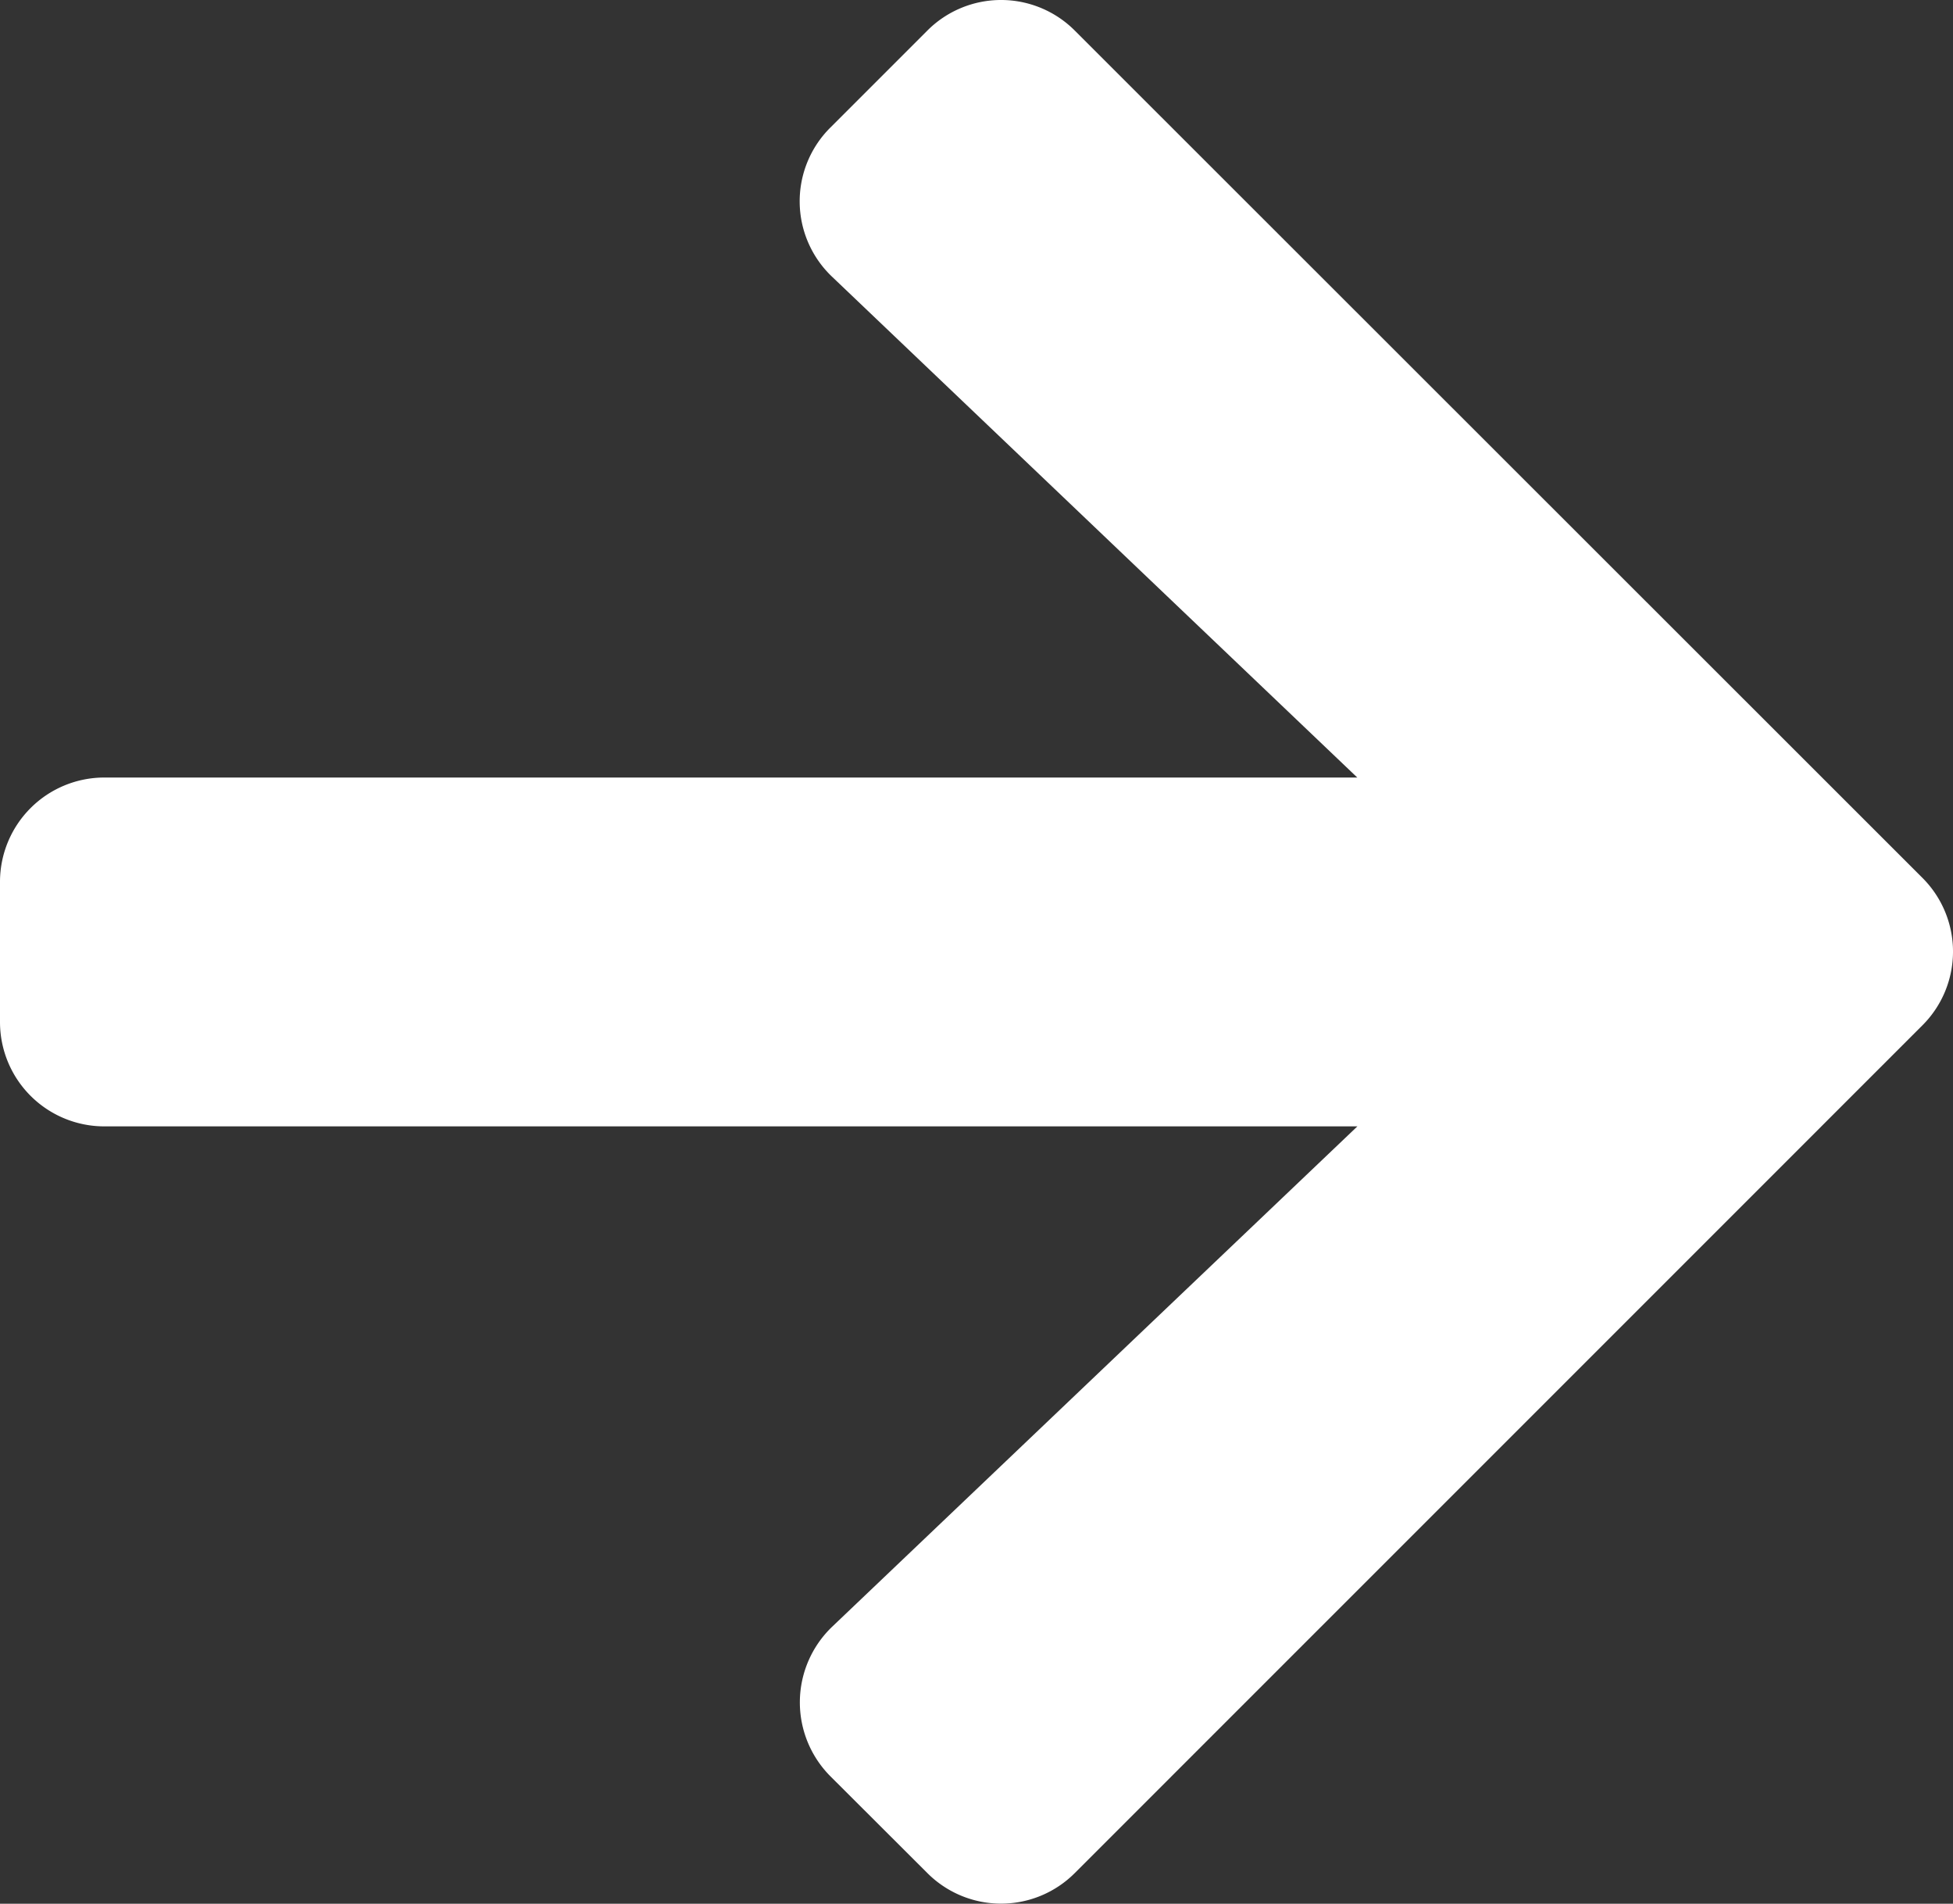
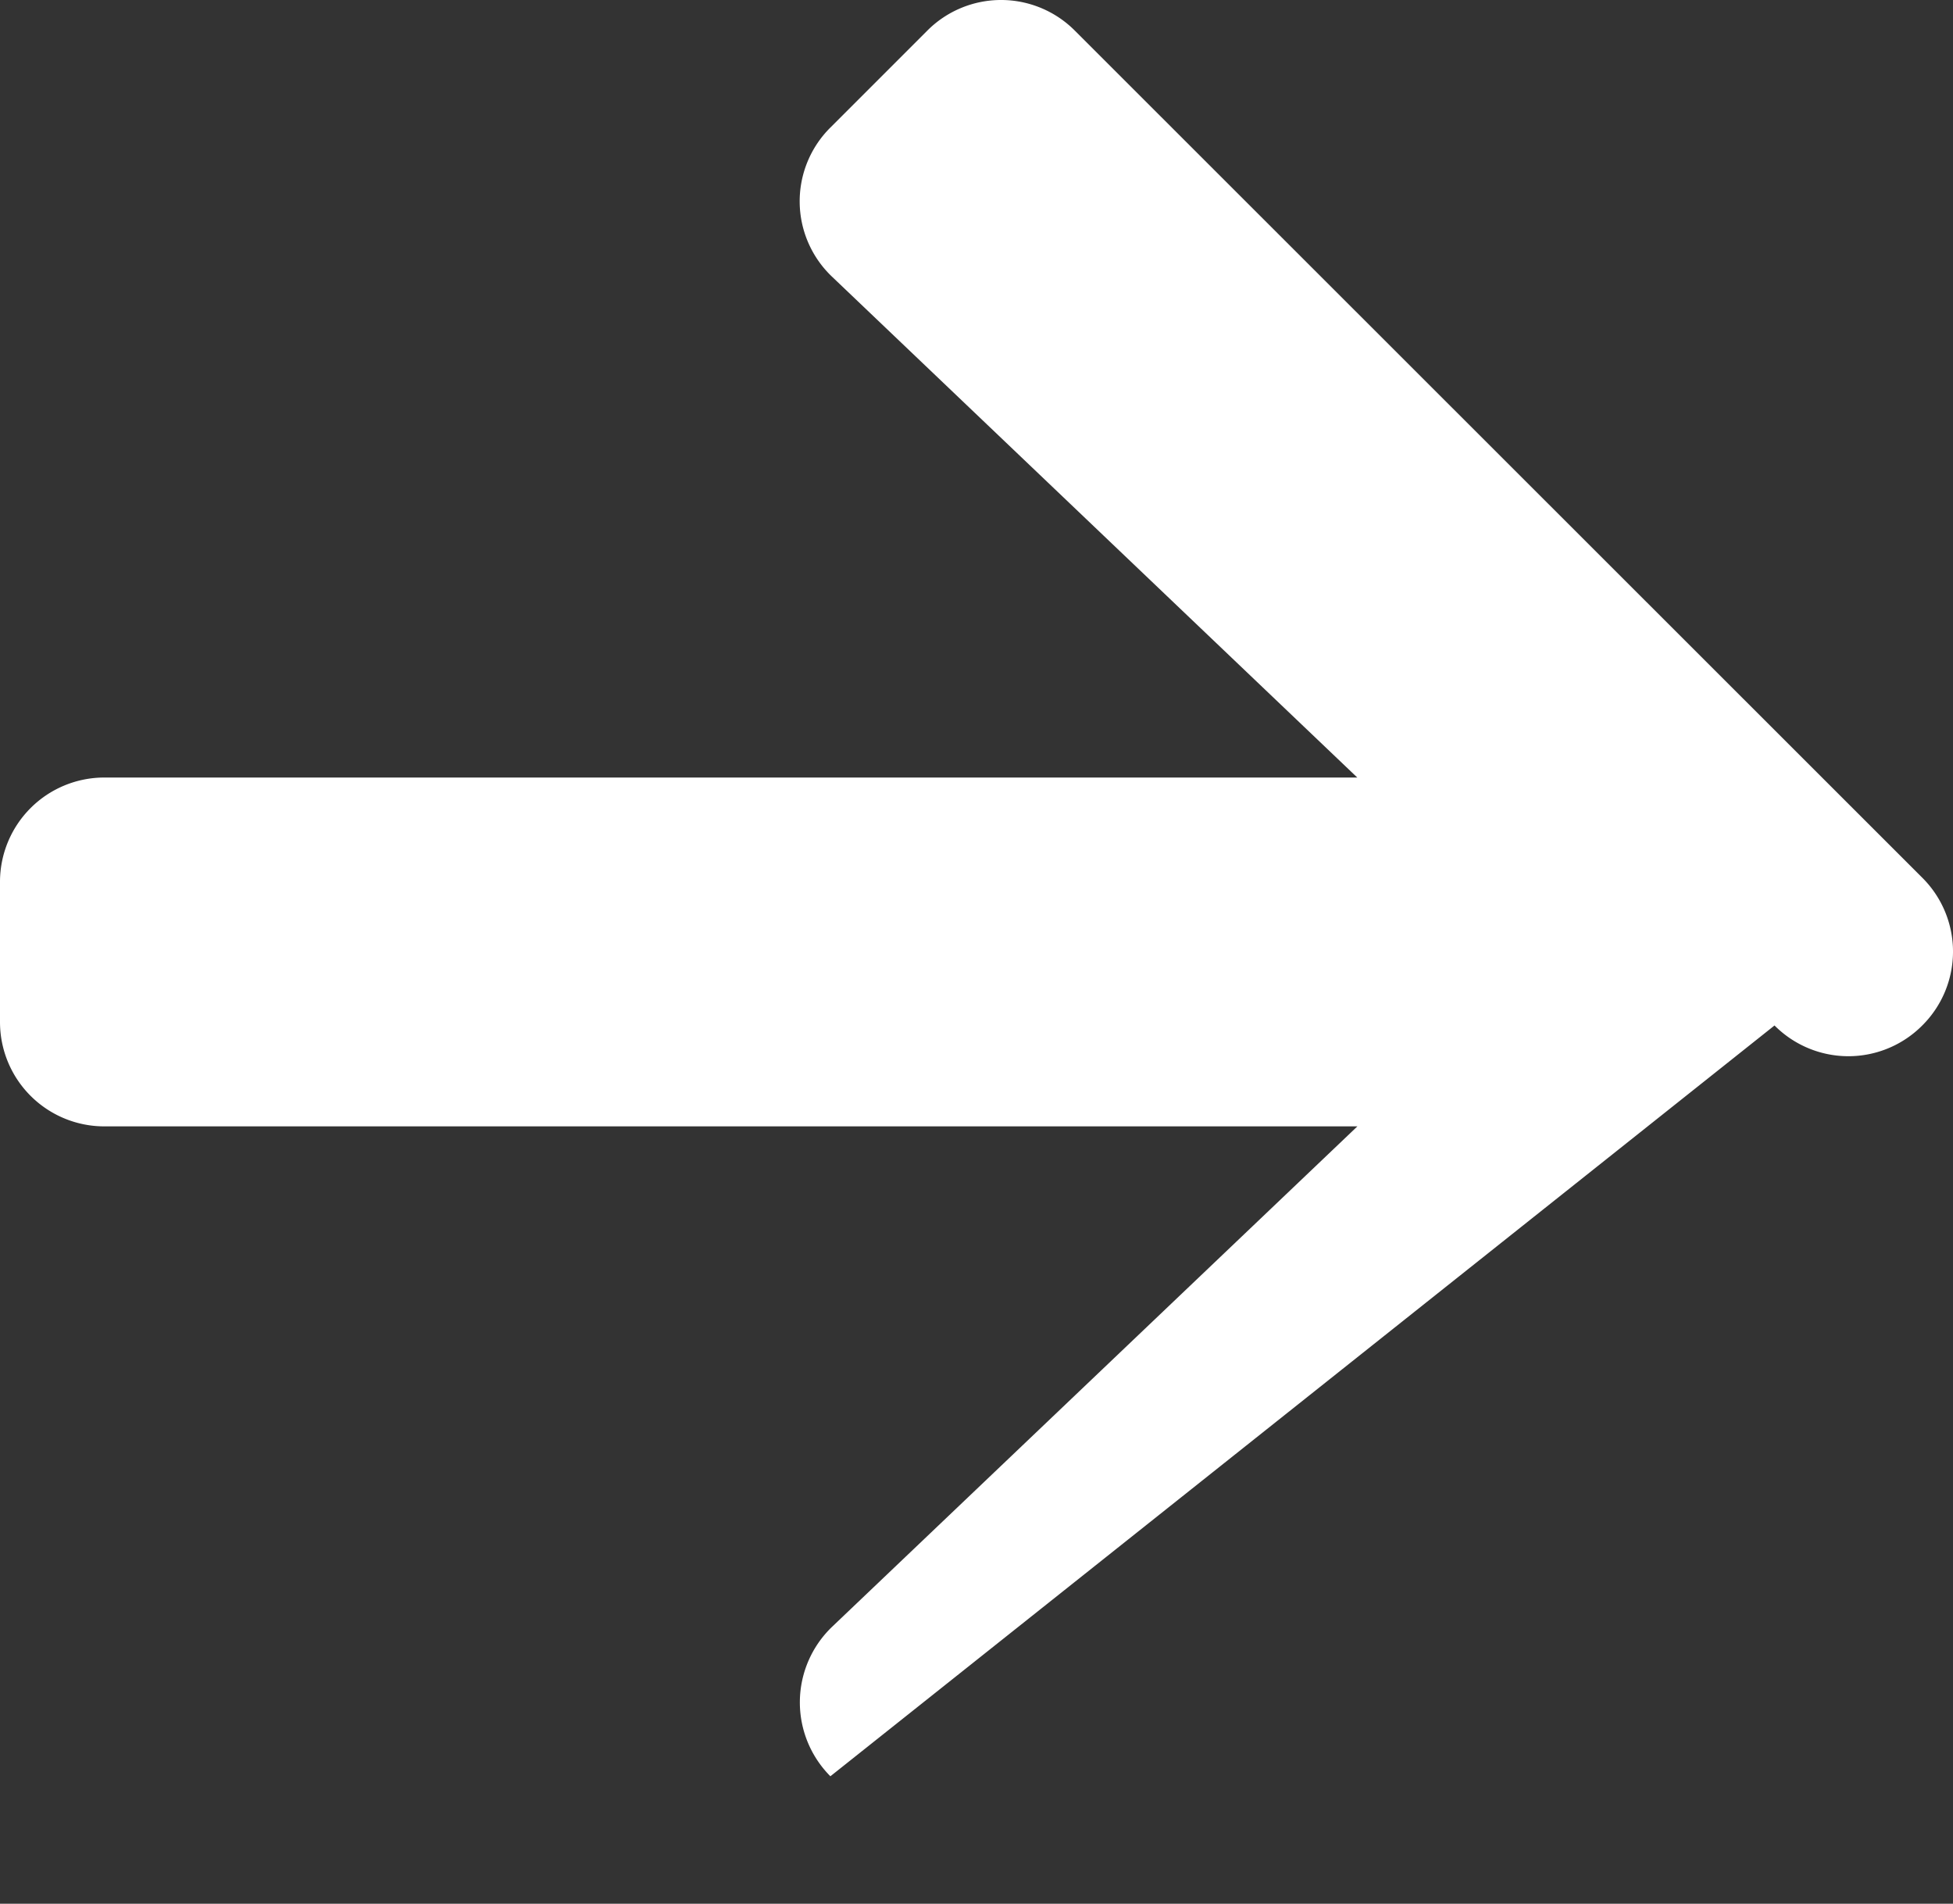
<svg xmlns="http://www.w3.org/2000/svg" width="21.546" height="21" viewBox="0 0 21.546 21">
  <rect x="0" y="0" width="21.546" height="21" fill="#333333" stroke="none" />
-   <path id="Icon_awesome-arrow-right" data-name="Icon awesome-arrow-right" d="M9.161,4.054l1.068-1.068a1.149,1.149,0,0,1,1.63,0l9.348,9.343a1.149,1.149,0,0,1,0,1.63l-9.348,9.348a1.149,1.149,0,0,1-1.63,0L9.161,22.241a1.155,1.155,0,0,1,.019-1.649l5.795-5.52H1.154A1.151,1.151,0,0,1,0,13.917V12.378a1.151,1.151,0,0,1,1.154-1.154h13.82L9.18,5.7A1.147,1.147,0,0,1,9.161,4.054Z" transform="translate(0 -2.647)" fill="#fff" />
+   <path id="Icon_awesome-arrow-right" data-name="Icon awesome-arrow-right" d="M9.161,4.054l1.068-1.068a1.149,1.149,0,0,1,1.63,0l9.348,9.343a1.149,1.149,0,0,1,0,1.63a1.149,1.149,0,0,1-1.63,0L9.161,22.241a1.155,1.155,0,0,1,.019-1.649l5.795-5.52H1.154A1.151,1.151,0,0,1,0,13.917V12.378a1.151,1.151,0,0,1,1.154-1.154h13.82L9.18,5.7A1.147,1.147,0,0,1,9.161,4.054Z" transform="translate(0 -2.647)" fill="#fff" />
</svg>